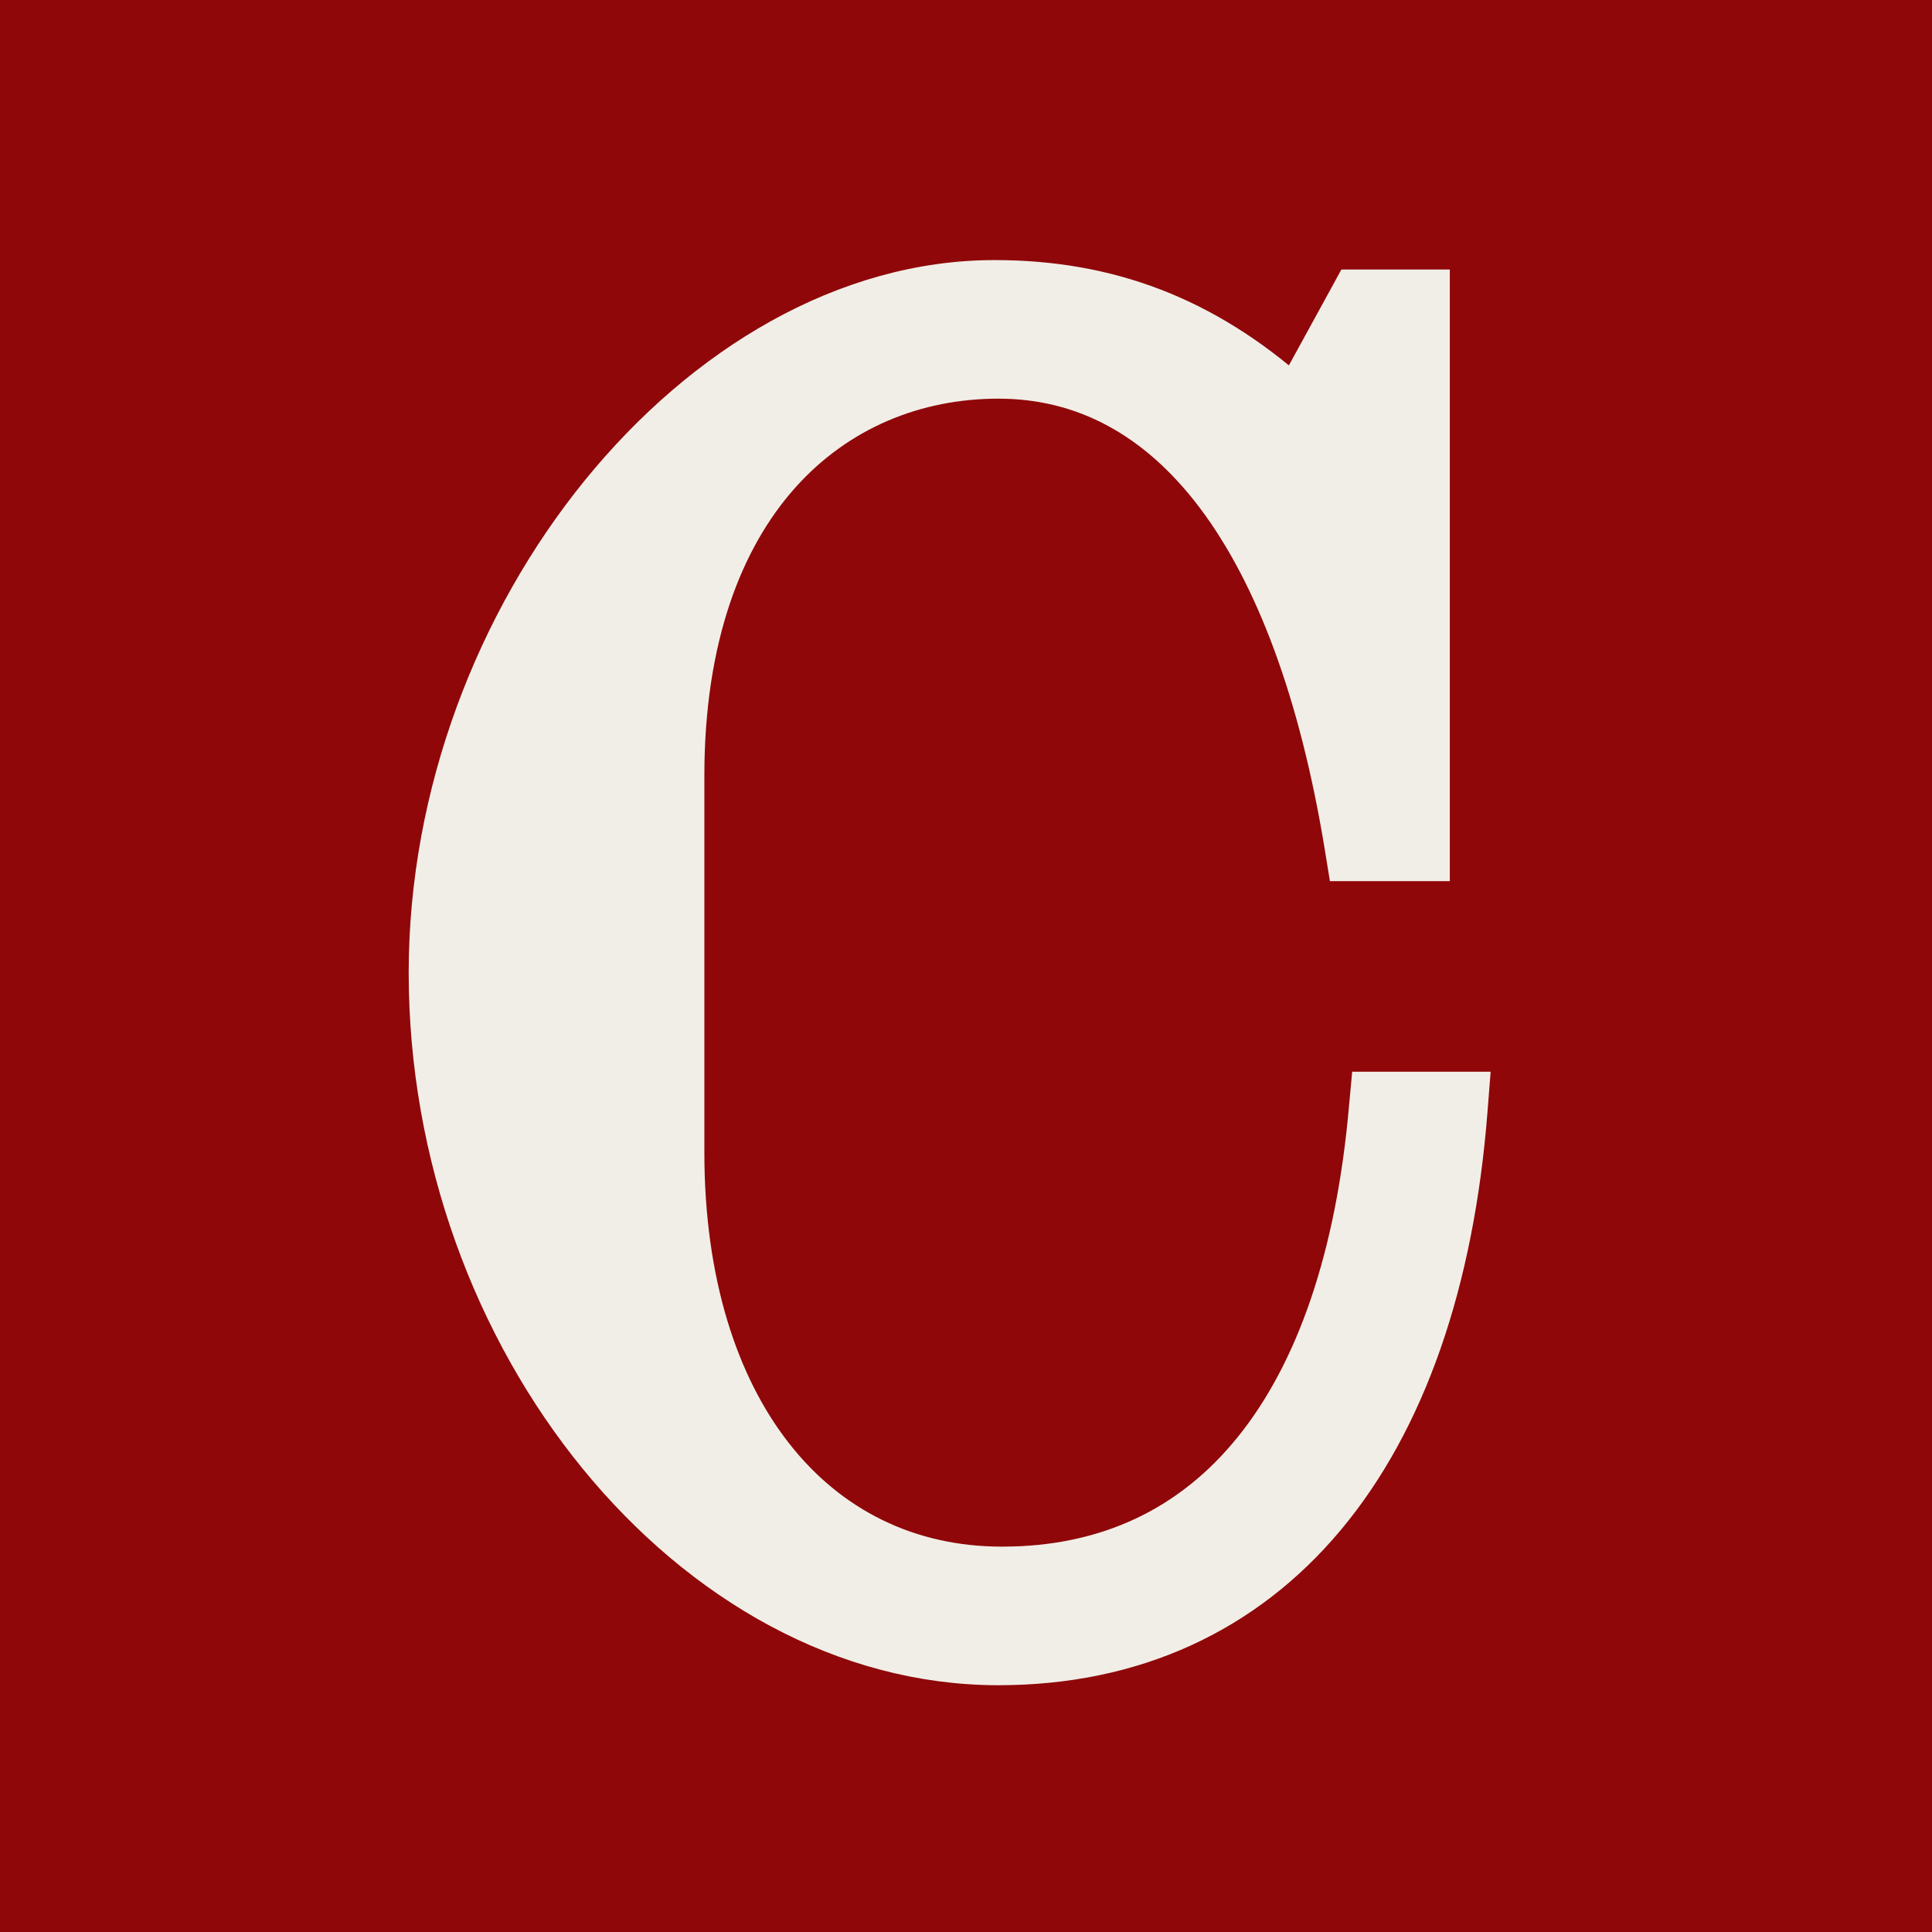
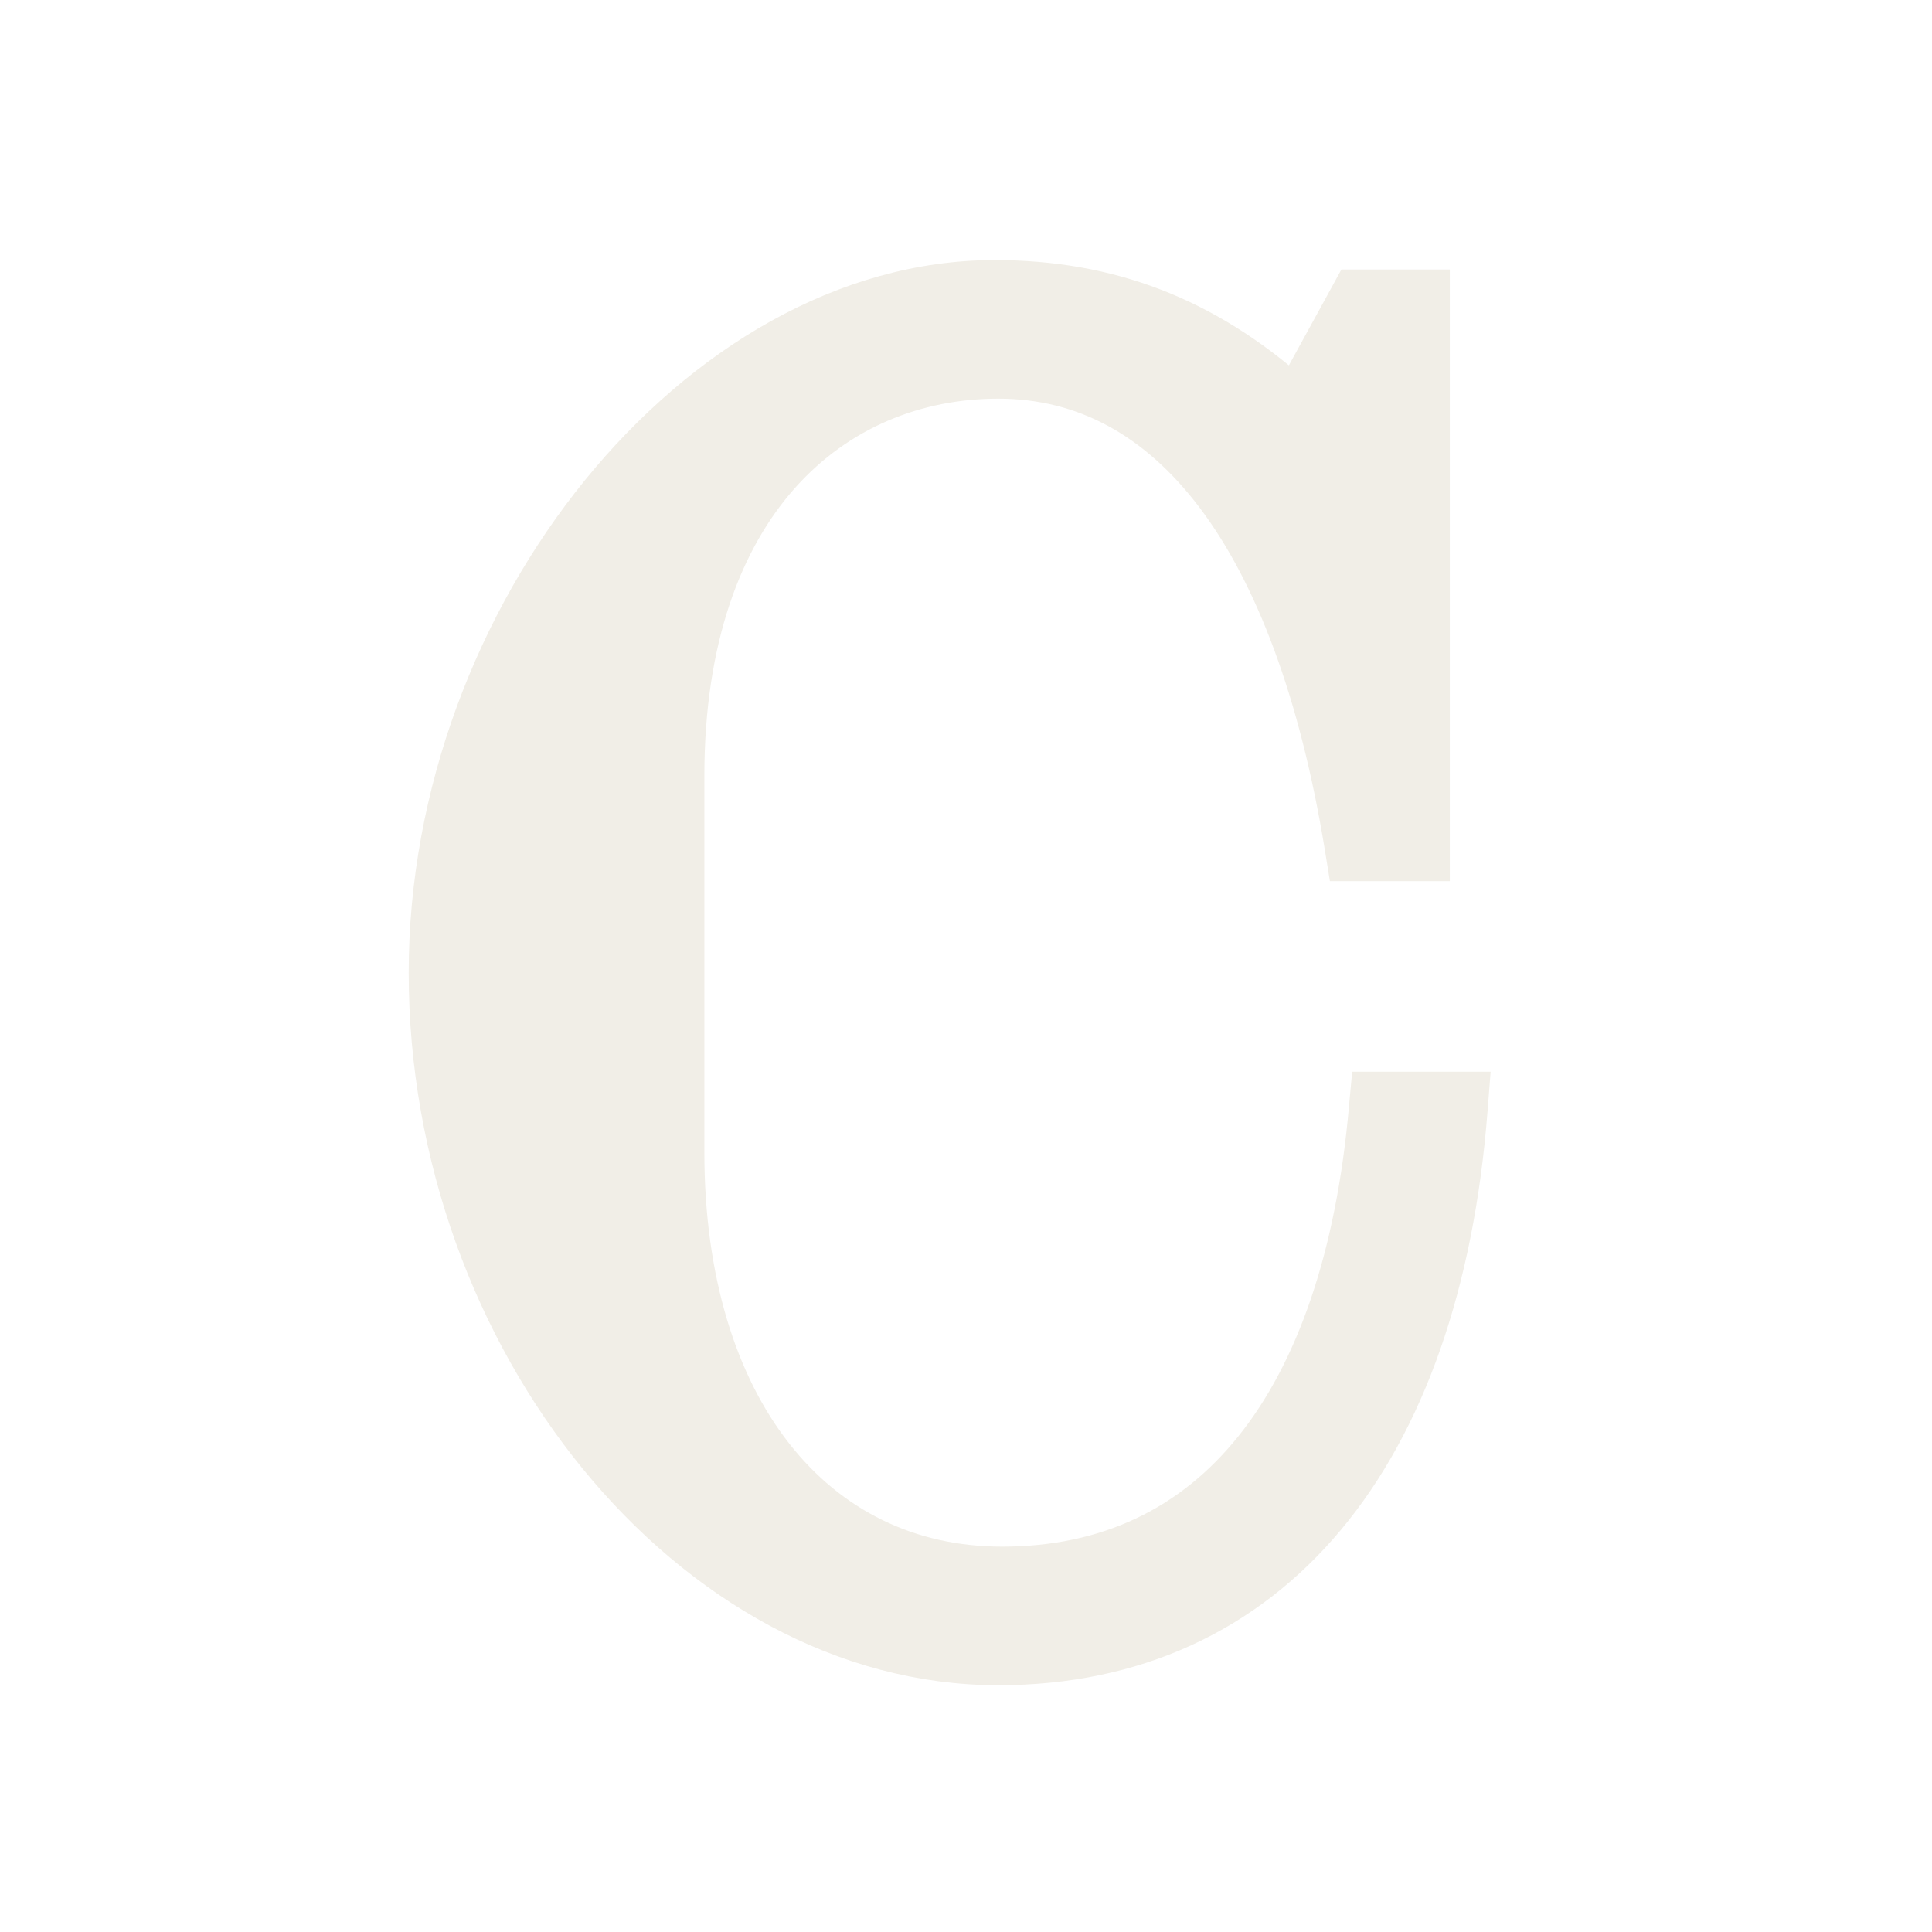
<svg xmlns="http://www.w3.org/2000/svg" width="26" height="26" viewBox="0 0 26 26" fill="none">
-   <rect width="26" height="26" fill="#8f0709" />
  <path d="M13.384 3.75C14.928 3.75 16.219 4.245 17.417 5.306L18.129 4.007L18.2 3.877H19.261V11.608H18.11L18.076 11.398C17.736 9.319 17.141 7.74 16.348 6.687C15.56 5.642 14.579 5.115 13.435 5.115C12.329 5.115 11.285 5.535 10.515 6.397C9.744 7.261 9.229 8.591 9.229 10.441V15.508C9.229 17.236 9.676 18.629 10.426 19.583C11.171 20.532 12.226 21.064 13.485 21.064C14.902 21.064 16.032 20.516 16.858 19.488C17.692 18.452 18.229 16.908 18.404 14.9L18.425 14.673H19.79L19.769 14.941C19.588 17.265 18.934 19.136 17.852 20.43C16.765 21.73 15.262 22.429 13.435 22.429C11.356 22.429 9.432 21.317 8.034 19.606C6.636 17.895 5.75 15.567 5.75 13.09C5.75 10.674 6.663 8.346 8.065 6.621C9.466 4.898 11.377 3.75 13.384 3.75Z" fill="#F1EEE7" stroke="#F1EEE7" stroke-width="0.5" />
</svg>